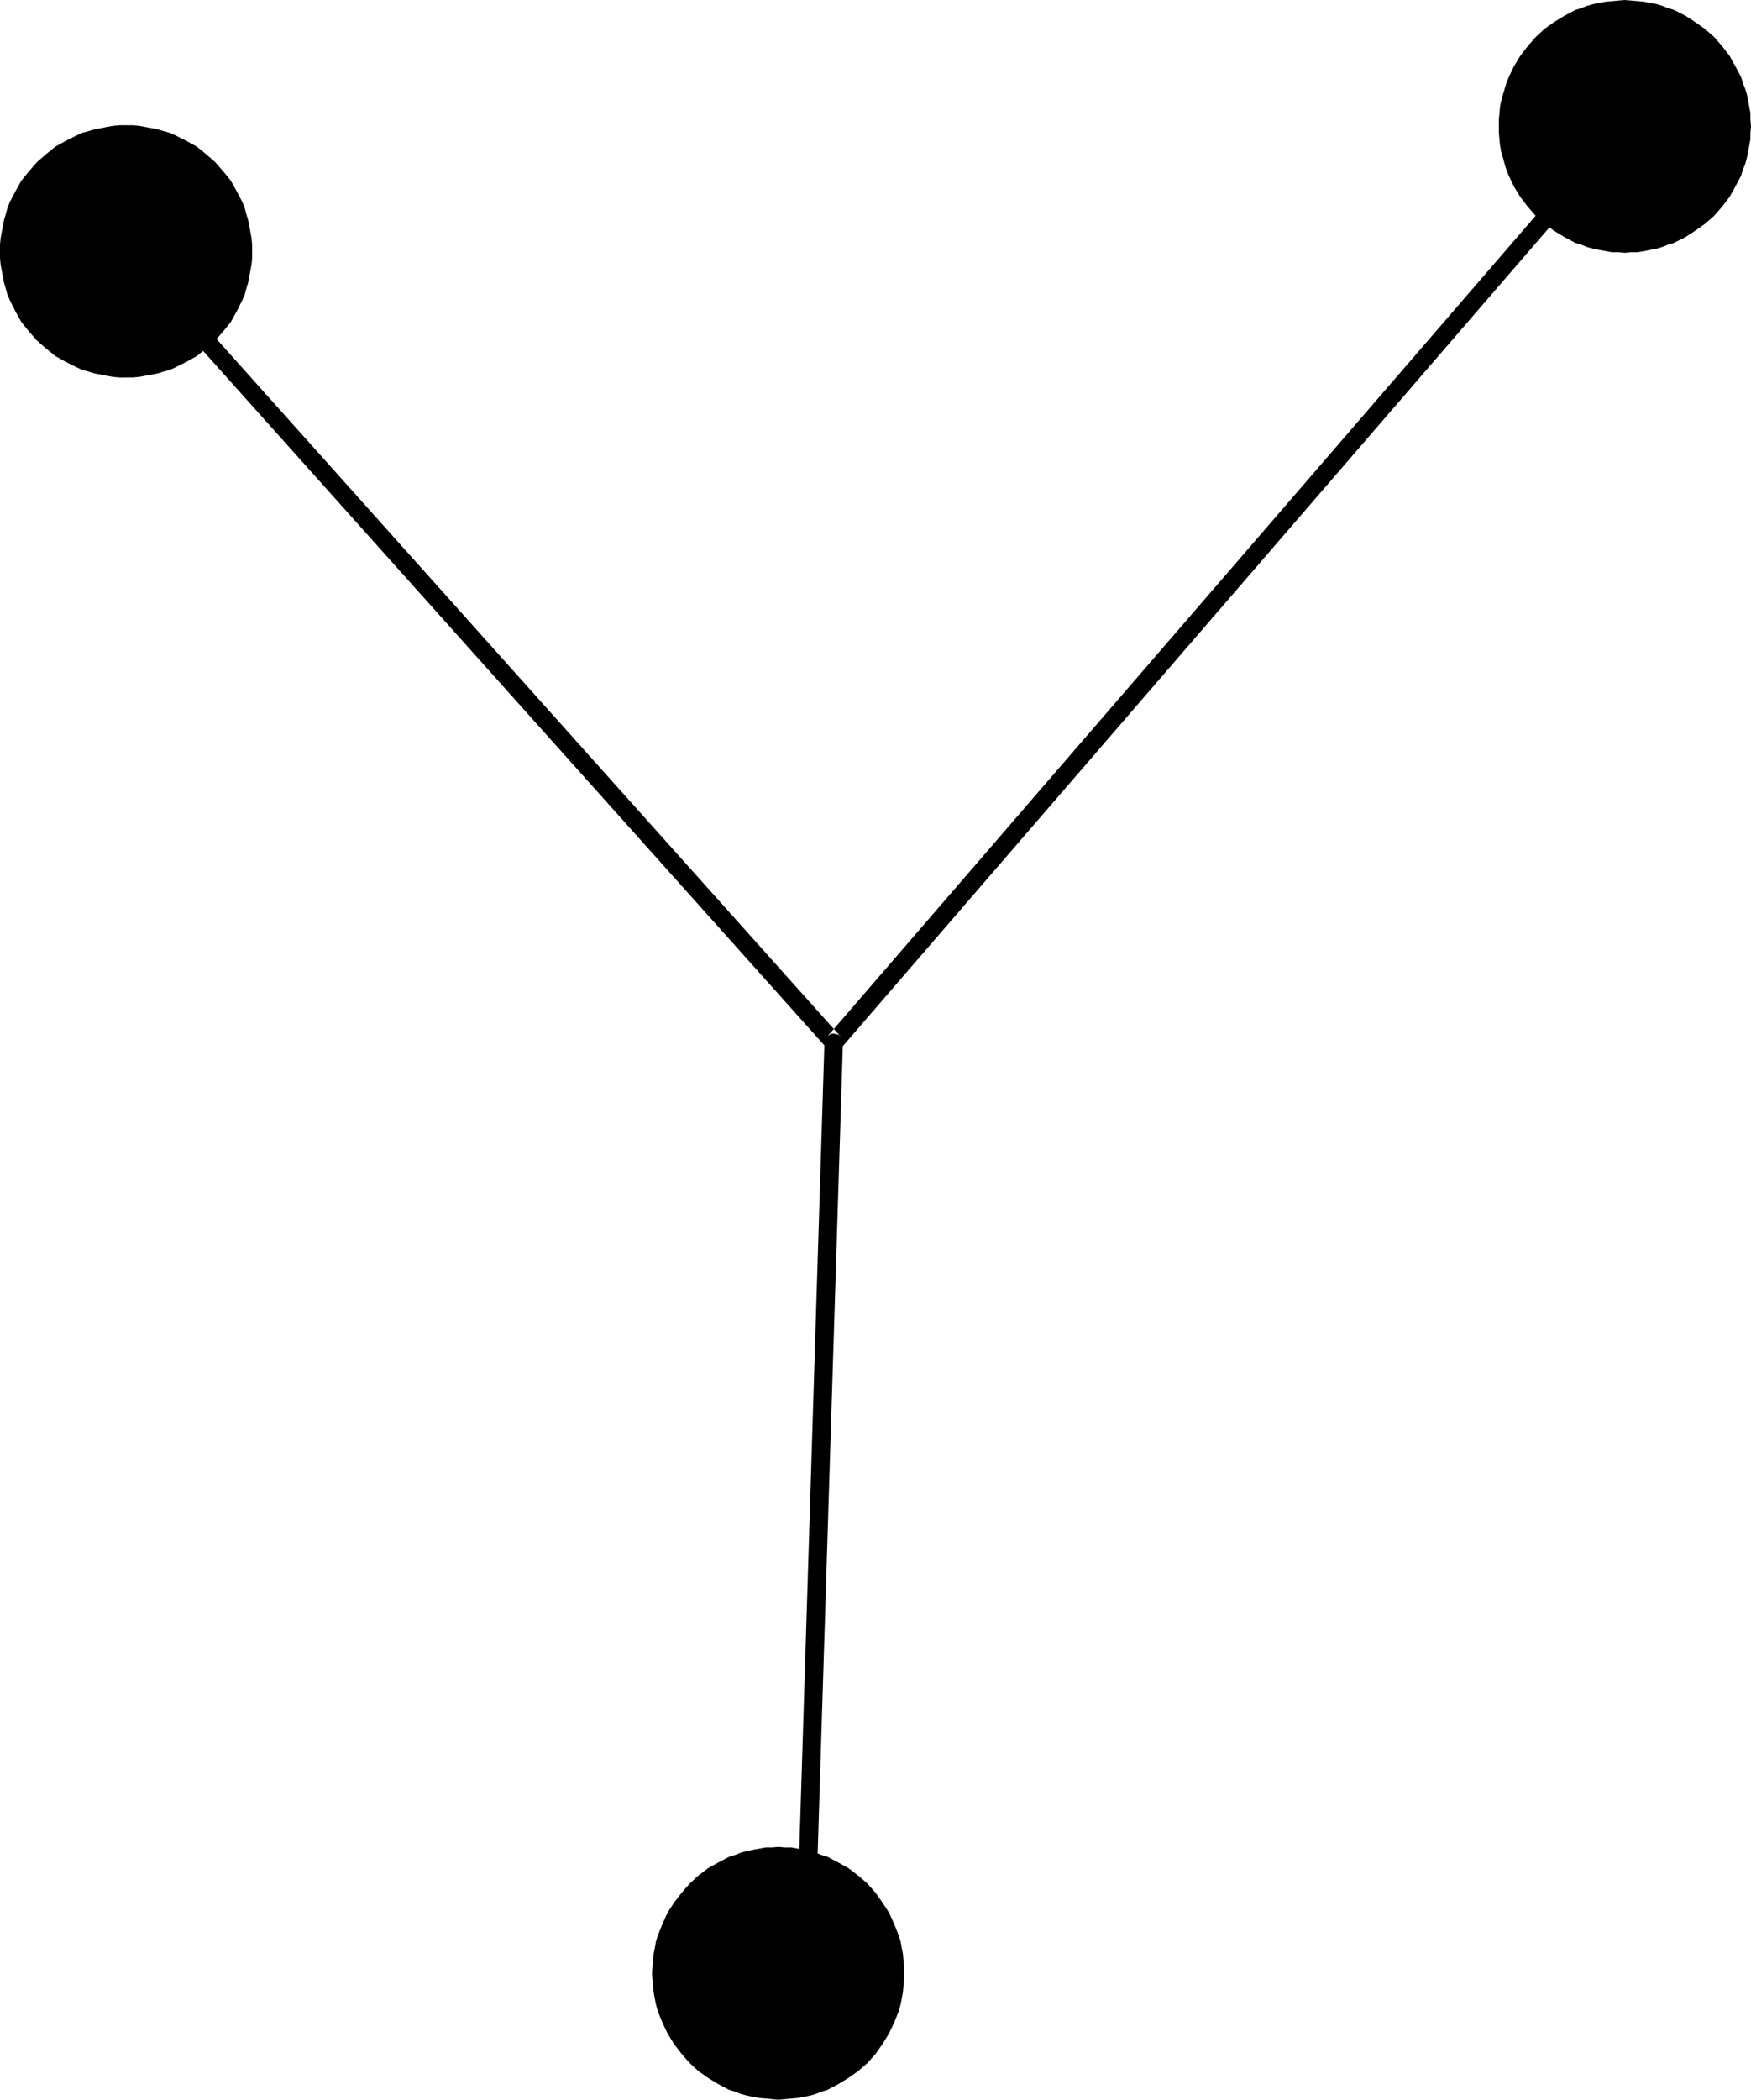
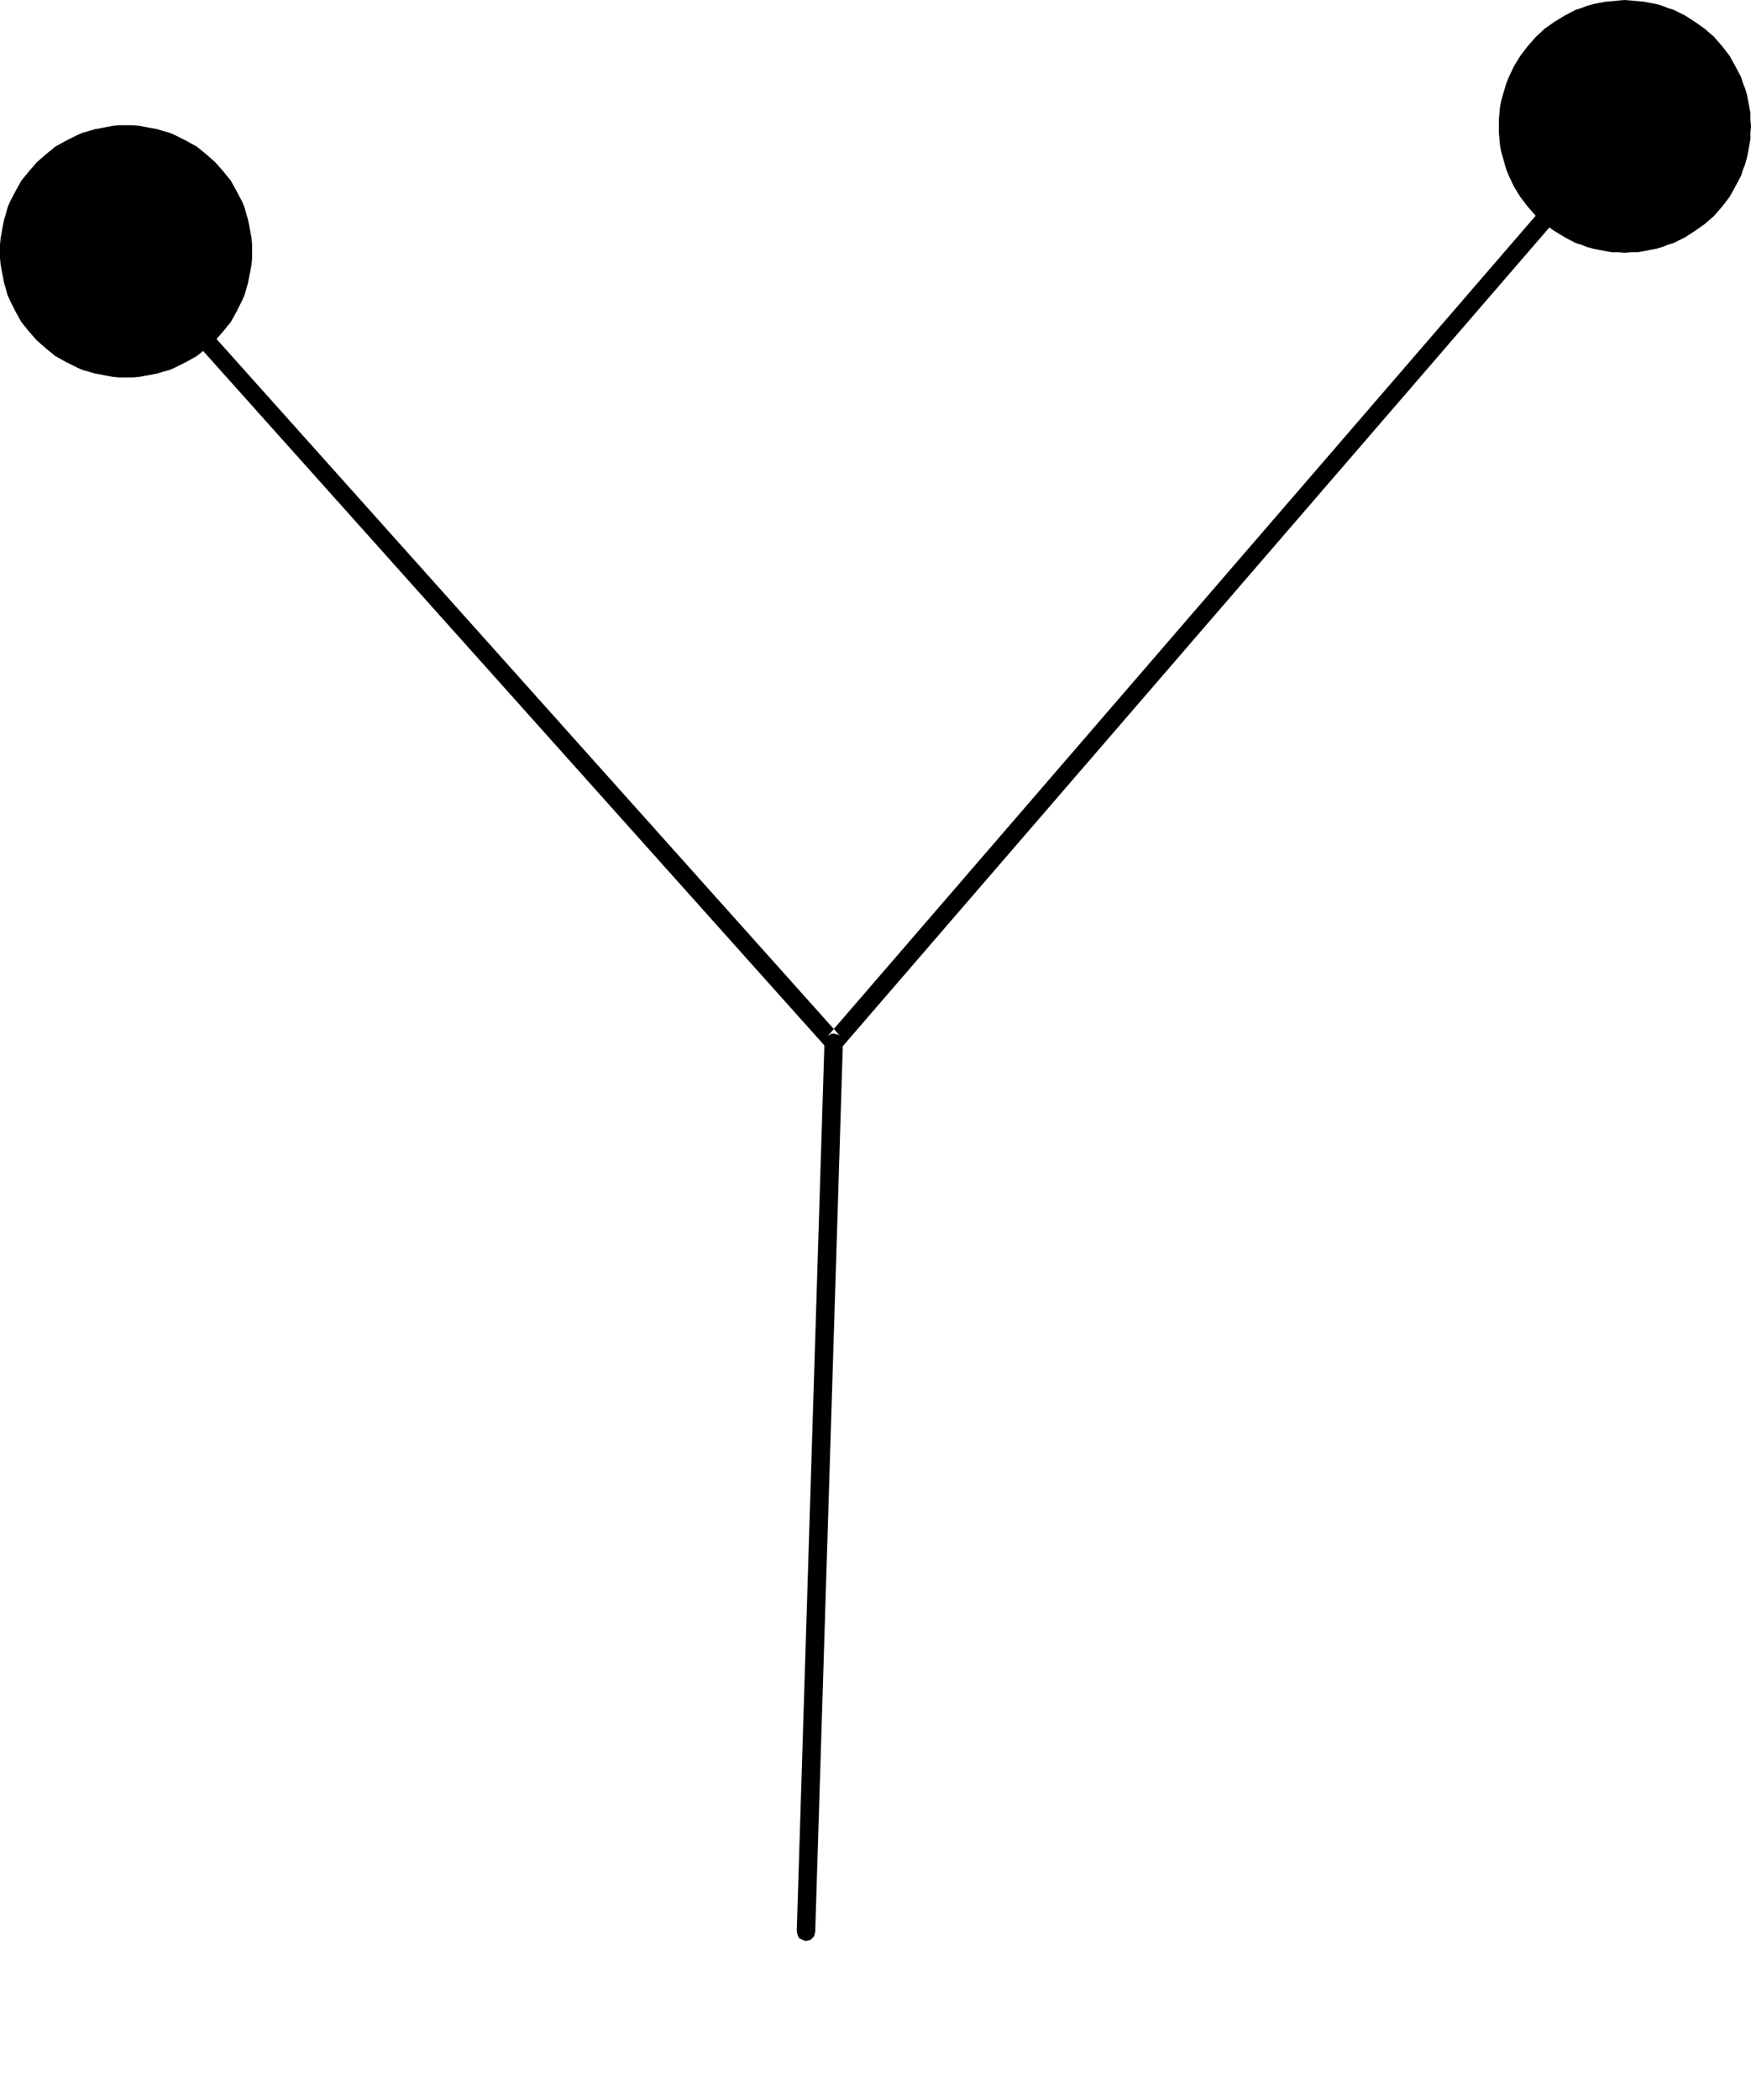
<svg xmlns="http://www.w3.org/2000/svg" xmlns:ns1="http://sodipodi.sourceforge.net/DTD/sodipodi-0.dtd" xmlns:ns2="http://www.inkscape.org/namespaces/inkscape" version="1.0" width="129.766mm" height="155.544mm" id="svg5" ns1:docname="Dot-to-Dot Y1.wmf">
  <ns1:namedview id="namedview5" pagecolor="#ffffff" bordercolor="#000000" borderopacity="0.25" ns2:showpageshadow="2" ns2:pageopacity="0.0" ns2:pagecheckerboard="0" ns2:deskcolor="#d1d1d1" ns2:document-units="mm" />
  <defs id="defs1">
    <pattern id="WMFhbasepattern" patternUnits="userSpaceOnUse" width="6" height="6" x="0" y="0" />
  </defs>
  <path style="fill:#000000;fill-opacity:1;fill-rule:evenodd;stroke:none" d="m 37.168,68.678 -0.485,-0.485 -0.646,-0.323 H 35.39 34.744 l -0.646,0.162 -0.485,0.485 -0.485,0.485 -0.323,0.485 v 0.808 0.646 l 0.162,0.646 0.485,0.485 198.283,221.546 0.485,0.485 0.485,0.323 0.808,0.162 0.646,-0.162 0.485,-0.162 0.646,-0.323 0.162,-0.323 221.553,-256.612 0.485,-0.485 0.162,-0.646 v -0.646 l -0.162,-0.646 -0.323,-0.646 -0.485,-0.485 -0.485,-0.485 -0.646,-0.162 h -0.646 l -0.646,0.162 -0.646,0.323 -0.485,0.485 -221.553,256.612 3.878,-0.162 z" id="path1" />
  <path style="fill:#000000;fill-opacity:1;fill-rule:evenodd;stroke:none" d="m 236.097,292.001 v -0.646 l -0.323,-0.646 -0.323,-0.485 -0.485,-0.485 -0.646,-0.162 -0.646,-0.162 h -0.808 l -0.485,0.323 -0.646,0.323 -0.323,0.646 -0.323,0.485 -0.162,0.646 -7.757,248.856 0.162,0.808 0.162,0.485 0.323,0.646 0.646,0.323 0.646,0.323 0.646,0.162 0.646,-0.162 0.646,-0.162 0.485,-0.485 0.485,-0.485 0.162,-0.646 0.162,-0.646 z" id="path2" />
  <path style="fill:#000000;fill-opacity:1;fill-rule:evenodd;stroke:none" d="m 35.39,105.683 h 1.778 l 1.778,-0.162 1.778,-0.323 1.778,-0.323 1.616,-0.323 1.616,-0.485 1.778,-0.485 1.454,-0.646 3.232,-1.616 2.909,-1.616 2.586,-2.101 2.586,-2.262 2.262,-2.586 2.101,-2.586 1.616,-2.909 1.616,-3.232 0.646,-1.454 0.485,-1.778 0.485,-1.616 0.323,-1.778 0.323,-1.616 0.323,-1.778 0.162,-1.778 v -1.939 -1.778 l -0.162,-1.778 -0.323,-1.778 -0.323,-1.778 -0.323,-1.616 -0.485,-1.616 -0.485,-1.778 -0.646,-1.616 -1.616,-3.07 -1.616,-2.909 -2.101,-2.586 -2.262,-2.586 -2.586,-2.262 -2.586,-2.101 L 52.197,39.429 48.965,37.813 47.51,37.167 45.733,36.682 44.117,36.197 42.501,35.874 40.723,35.551 38.946,35.228 37.168,35.066 H 35.39 33.451 l -1.778,0.162 -1.778,0.323 -1.616,0.323 -1.778,0.323 -1.616,0.485 -1.778,0.485 -1.454,0.646 -3.232,1.616 -2.909,1.616 -2.586,2.101 -2.586,2.262 L 8.08,47.994 5.979,50.579 4.363,53.488 2.747,56.558 2.101,58.174 1.616,59.952 1.131,61.568 0.808,63.183 0.485,64.961 0.162,66.739 0,68.516 v 1.778 1.939 l 0.162,1.778 0.323,1.778 0.323,1.616 0.323,1.778 0.485,1.616 0.485,1.778 0.646,1.454 1.616,3.232 1.616,2.909 2.101,2.586 2.262,2.586 2.586,2.262 2.586,2.101 2.909,1.616 3.232,1.616 1.454,0.646 1.778,0.485 1.616,0.485 1.778,0.323 1.616,0.323 1.778,0.323 1.778,0.162 z" id="path3" />
  <path style="fill:#000000;fill-opacity:1;fill-rule:evenodd;stroke:none" d="m 455.065,70.778 1.939,-0.162 h 1.778 l 1.778,-0.323 1.616,-0.323 1.778,-0.323 1.616,-0.485 1.616,-0.646 1.616,-0.485 3.232,-1.616 2.747,-1.778 2.747,-1.939 2.586,-2.262 2.262,-2.586 2.101,-2.747 1.616,-2.909 1.616,-3.07 0.485,-1.616 0.646,-1.616 0.485,-1.778 0.323,-1.616 0.323,-1.778 0.323,-1.778 V 37.167 l 0.162,-1.778 -0.162,-1.939 v -1.778 l -0.323,-1.778 -0.323,-1.616 -0.323,-1.778 -0.485,-1.616 -0.646,-1.616 -0.485,-1.616 -1.616,-3.07 -1.616,-2.909 -2.101,-2.747 -2.262,-2.586 -2.586,-2.262 -2.747,-1.939 -2.747,-1.778 -3.232,-1.616 -1.616,-0.485 -1.616,-0.646 -1.616,-0.485 -1.778,-0.323 -1.616,-0.323 -1.778,-0.162 -1.778,-0.162 L 455.065,0 l -1.778,0.162 -1.778,0.162 -1.778,0.162 -1.778,0.323 -1.616,0.323 -1.778,0.485 -1.616,0.646 -1.616,0.485 -3.07,1.616 -2.909,1.778 -2.747,1.939 -2.424,2.262 -2.262,2.586 -2.101,2.747 -1.778,2.909 -1.454,3.07 -0.646,1.616 -0.485,1.616 -0.485,1.616 -0.485,1.778 -0.323,1.616 -0.162,1.778 -0.162,1.778 v 1.939 1.778 l 0.162,1.778 0.162,1.778 0.323,1.778 0.485,1.616 0.485,1.778 0.485,1.616 0.646,1.616 1.454,3.07 1.778,2.909 2.101,2.747 2.262,2.586 2.424,2.262 2.747,1.939 2.909,1.778 3.07,1.616 1.616,0.485 1.616,0.646 1.778,0.485 1.616,0.323 1.778,0.323 1.778,0.323 h 1.778 z" id="path4" />
-   <path style="fill:#000000;fill-opacity:1;fill-rule:evenodd;stroke:none" d="m 217.998,587.881 1.939,-0.162 1.778,-0.162 1.778,-0.162 1.616,-0.323 1.778,-0.323 1.616,-0.485 1.616,-0.646 1.616,-0.485 3.07,-1.616 2.909,-1.778 2.747,-1.939 2.586,-2.262 2.262,-2.586 1.939,-2.747 1.778,-2.909 1.454,-3.07 0.646,-1.616 0.646,-1.616 0.485,-1.778 0.323,-1.616 0.323,-1.778 0.162,-1.778 0.162,-1.778 v -1.778 -1.939 l -0.162,-1.778 -0.162,-1.778 -0.323,-1.616 -0.323,-1.778 -0.485,-1.616 -0.646,-1.616 -0.646,-1.616 -1.454,-3.232 -1.778,-2.747 -1.939,-2.747 -2.262,-2.586 -2.586,-2.262 -2.747,-2.101 -2.909,-1.616 -3.07,-1.616 -1.616,-0.485 -1.616,-0.646 -1.616,-0.485 -1.778,-0.323 -1.616,-0.323 -1.778,-0.323 h -1.778 l -1.939,-0.162 -1.778,0.162 h -1.778 l -1.778,0.323 -1.778,0.323 -1.616,0.323 -1.778,0.485 -1.616,0.646 -1.616,0.485 -3.07,1.616 -2.909,1.616 -2.747,2.101 -2.424,2.262 -2.262,2.586 -2.101,2.747 -1.778,2.747 -1.454,3.232 -0.646,1.616 -0.646,1.616 -0.485,1.616 -0.323,1.778 -0.323,1.616 -0.162,1.778 -0.162,1.778 -0.162,1.939 0.162,1.778 0.162,1.778 0.162,1.778 0.323,1.778 0.323,1.616 0.485,1.778 0.646,1.616 0.646,1.616 1.454,3.07 1.778,2.909 2.101,2.747 2.262,2.586 2.424,2.262 2.747,1.939 2.909,1.778 3.07,1.616 1.616,0.485 1.616,0.646 1.778,0.485 1.616,0.323 1.778,0.323 1.778,0.162 1.778,0.162 z" id="path5" />
</svg>